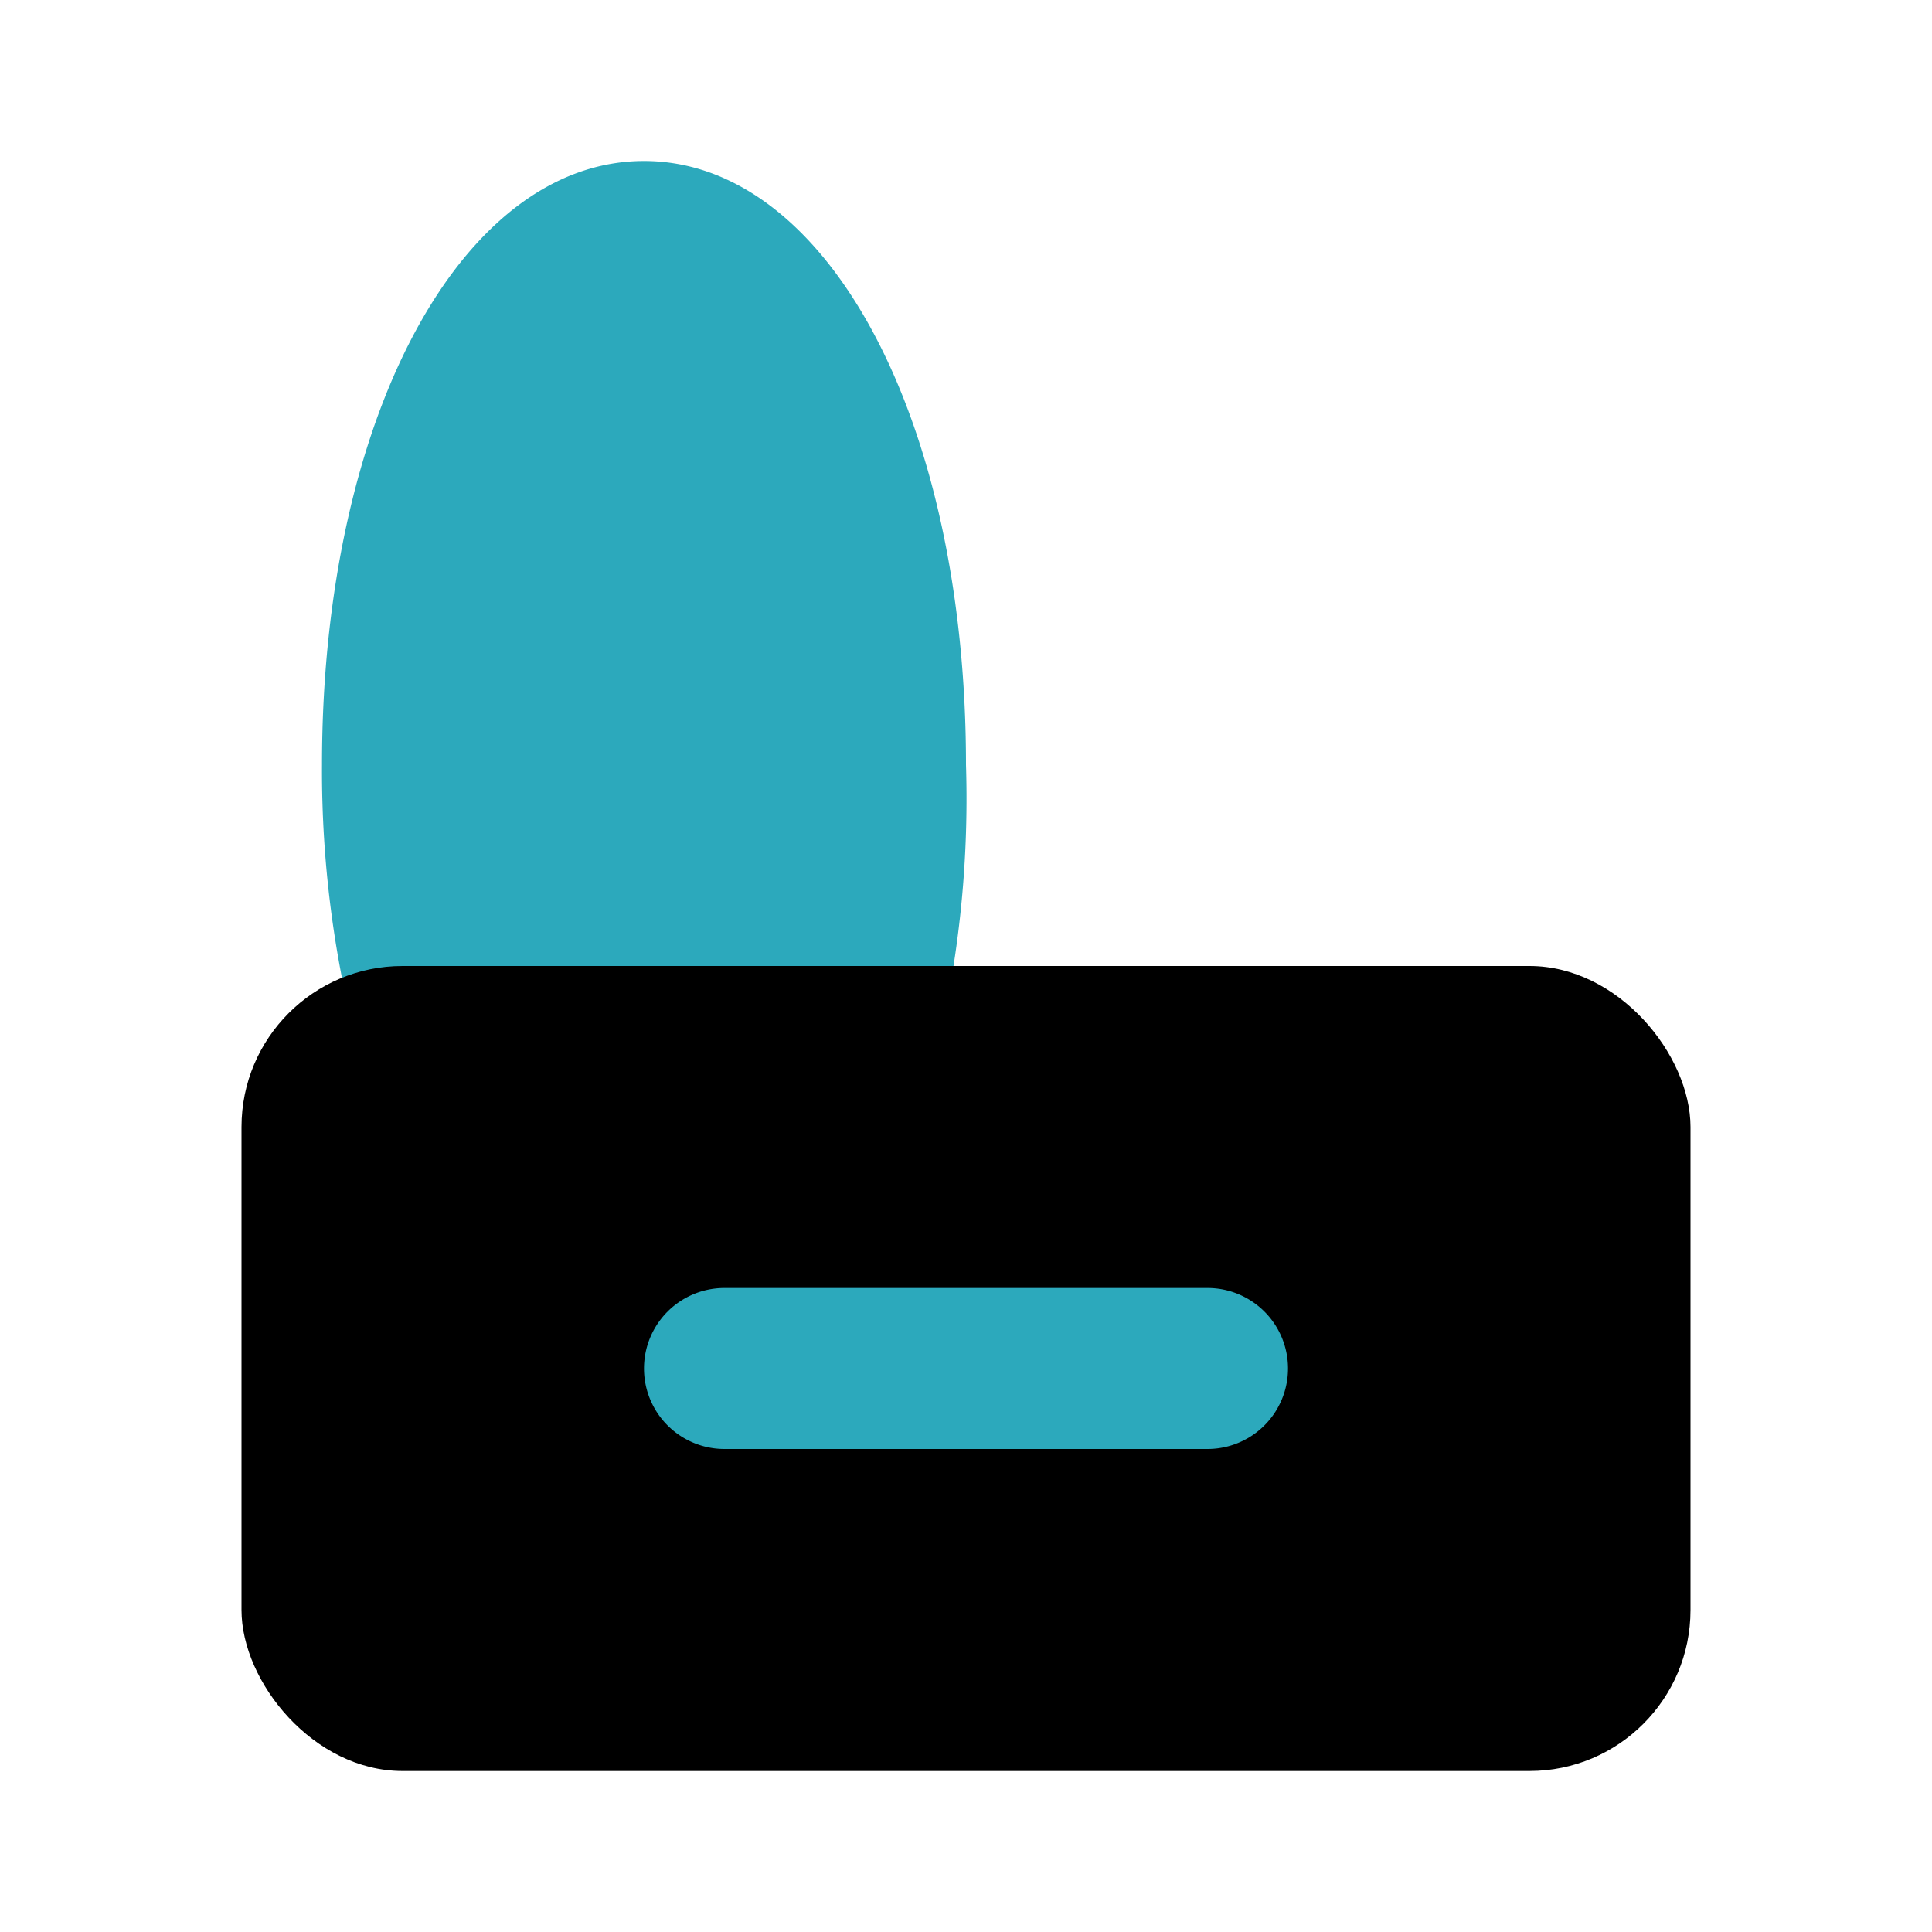
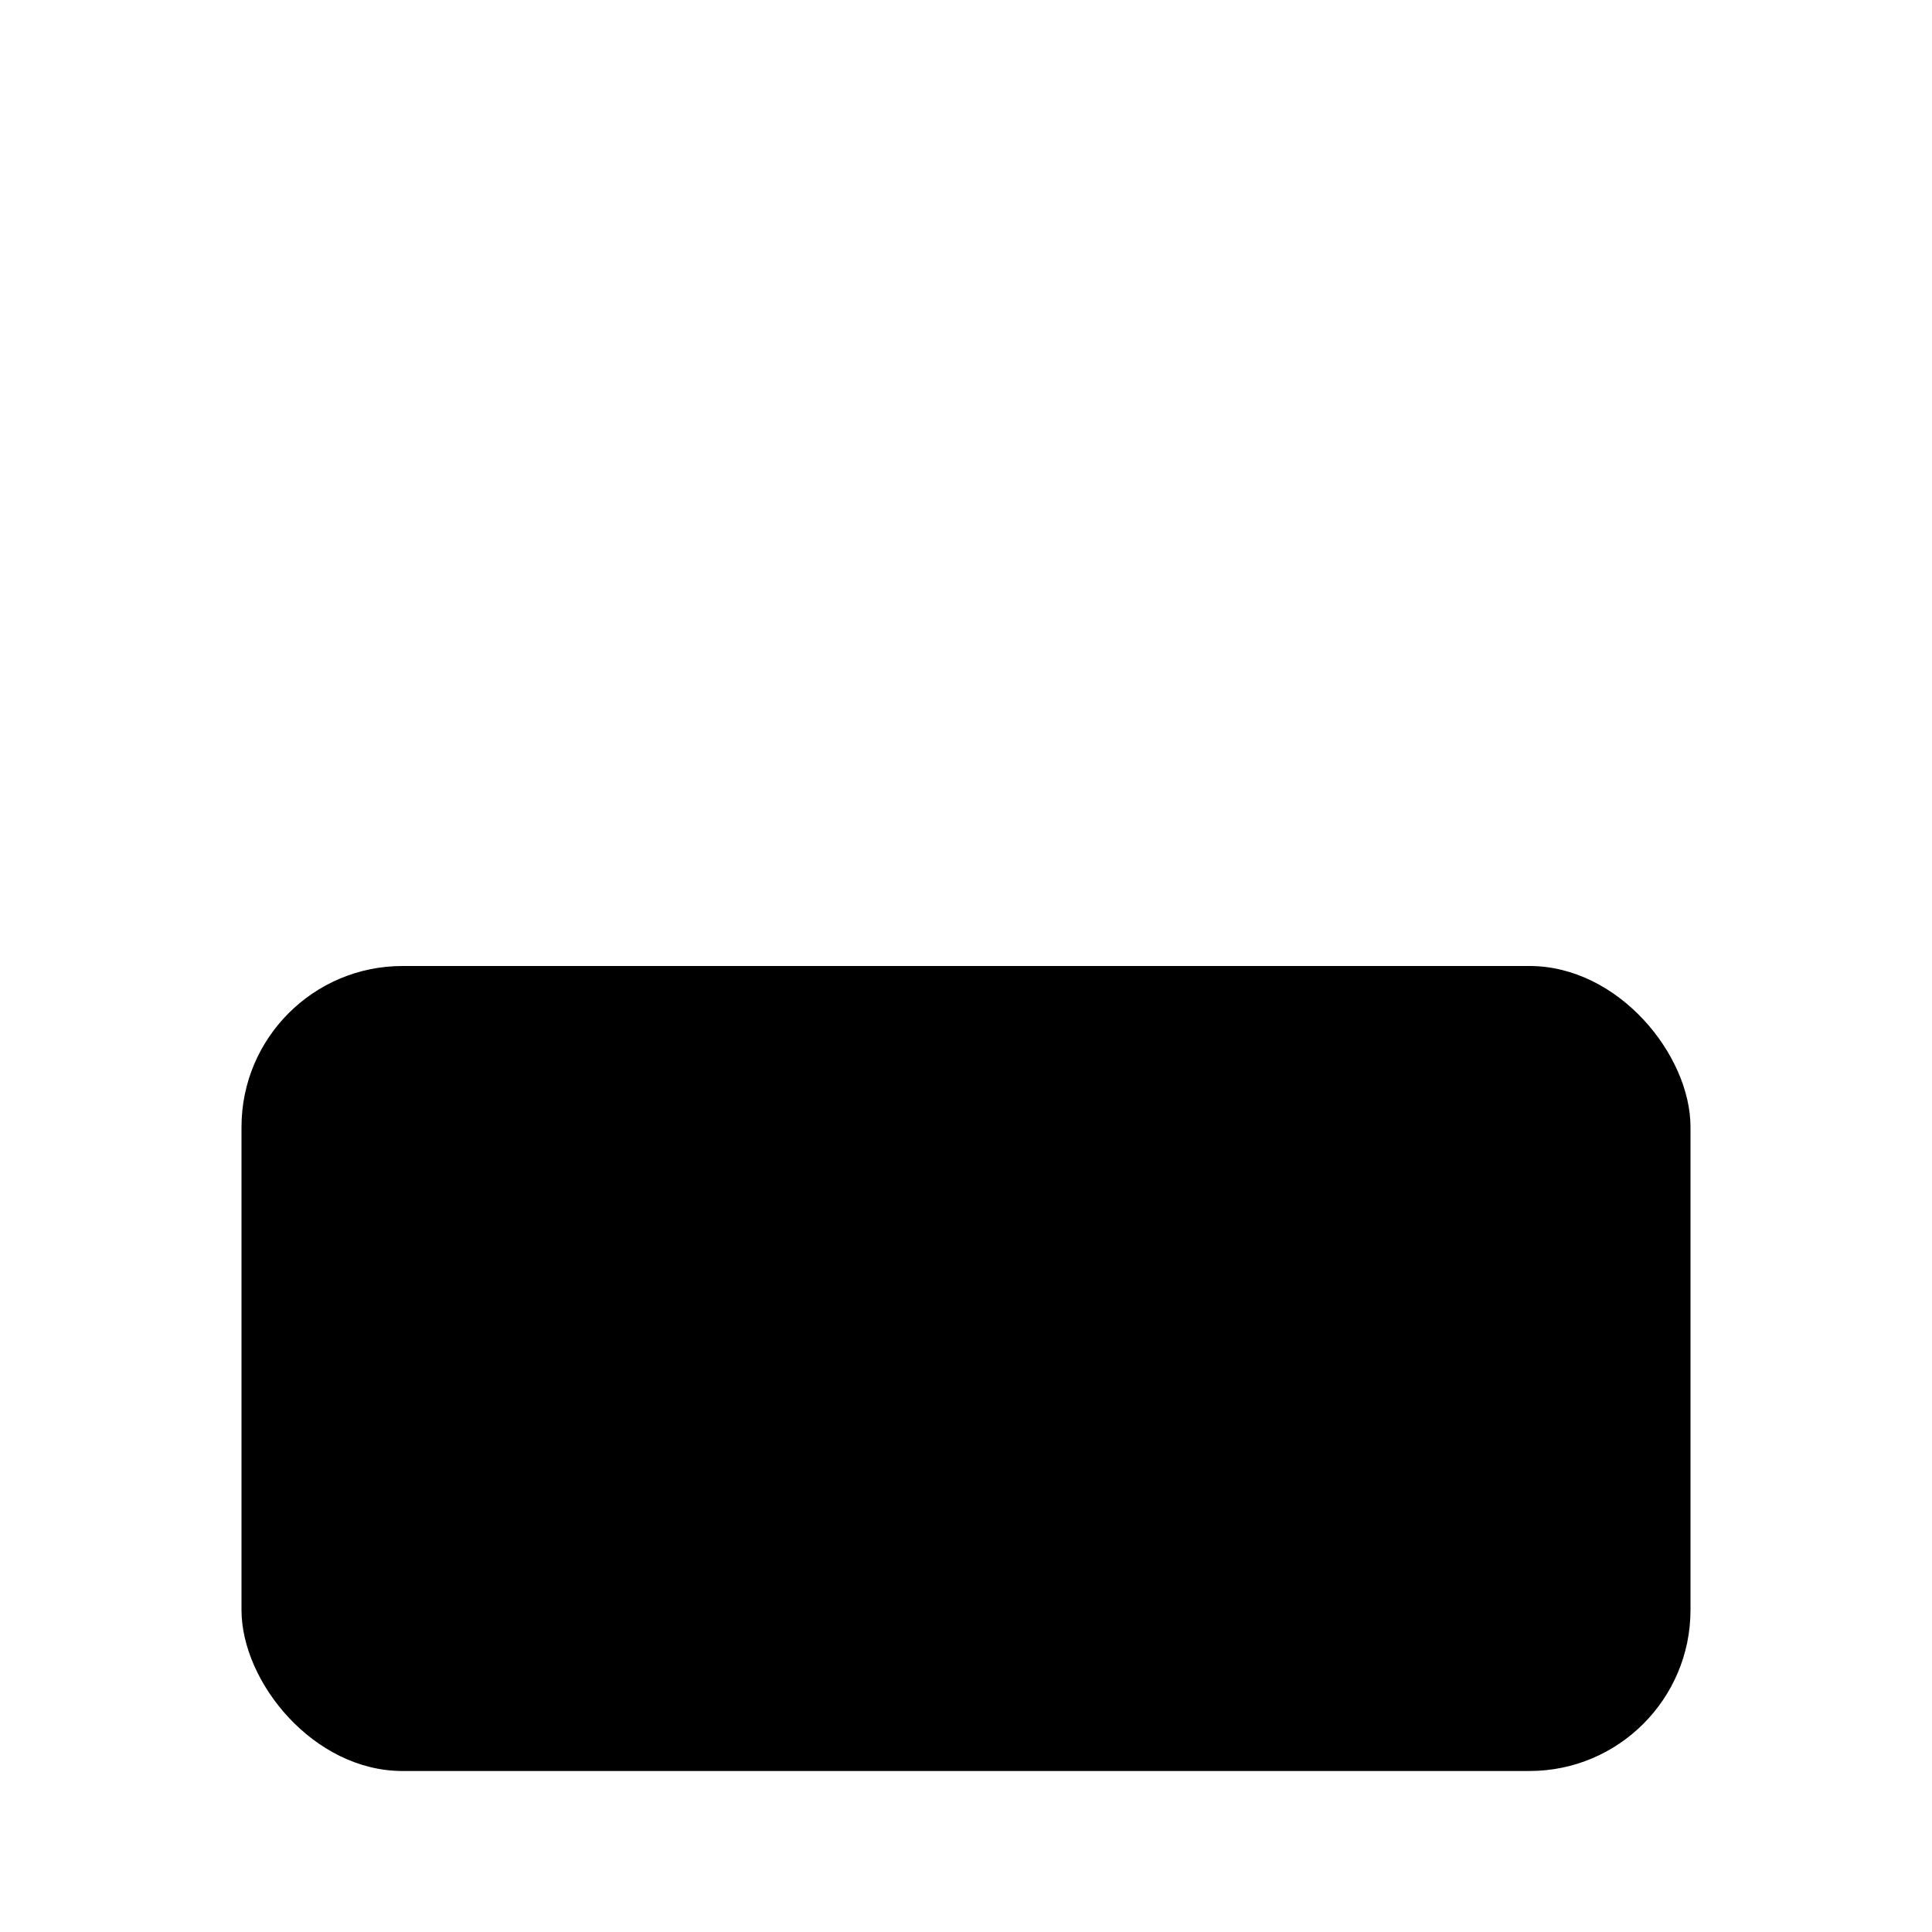
<svg xmlns="http://www.w3.org/2000/svg" fill="#000000" width="800px" height="800px" viewBox="0 0 24 24" id="canned-food-8" data-name="Flat Color" class="icon flat-color">
-   <path id="secondary" d="M8,2C5.72,2,4,5.22,4,9.5a13.44,13.44,0,0,0,.52,3.78,1,1,0,0,0,1,.72h5.06a1,1,0,0,0,1-.72A13.44,13.44,0,0,0,12,9.5C12,5.22,10.28,2,8,2Z" style="fill: rgb(44, 169, 188);" />
  <rect id="primary" x="3" y="12" width="18" height="10" rx="2" style="fill: rgb(0, 0, 0);" />
-   <path id="secondary-2" data-name="secondary" d="M15,18H9a1,1,0,0,1,0-2h6a1,1,0,0,1,0,2Z" style="fill: rgb(44, 169, 188);" />
</svg>